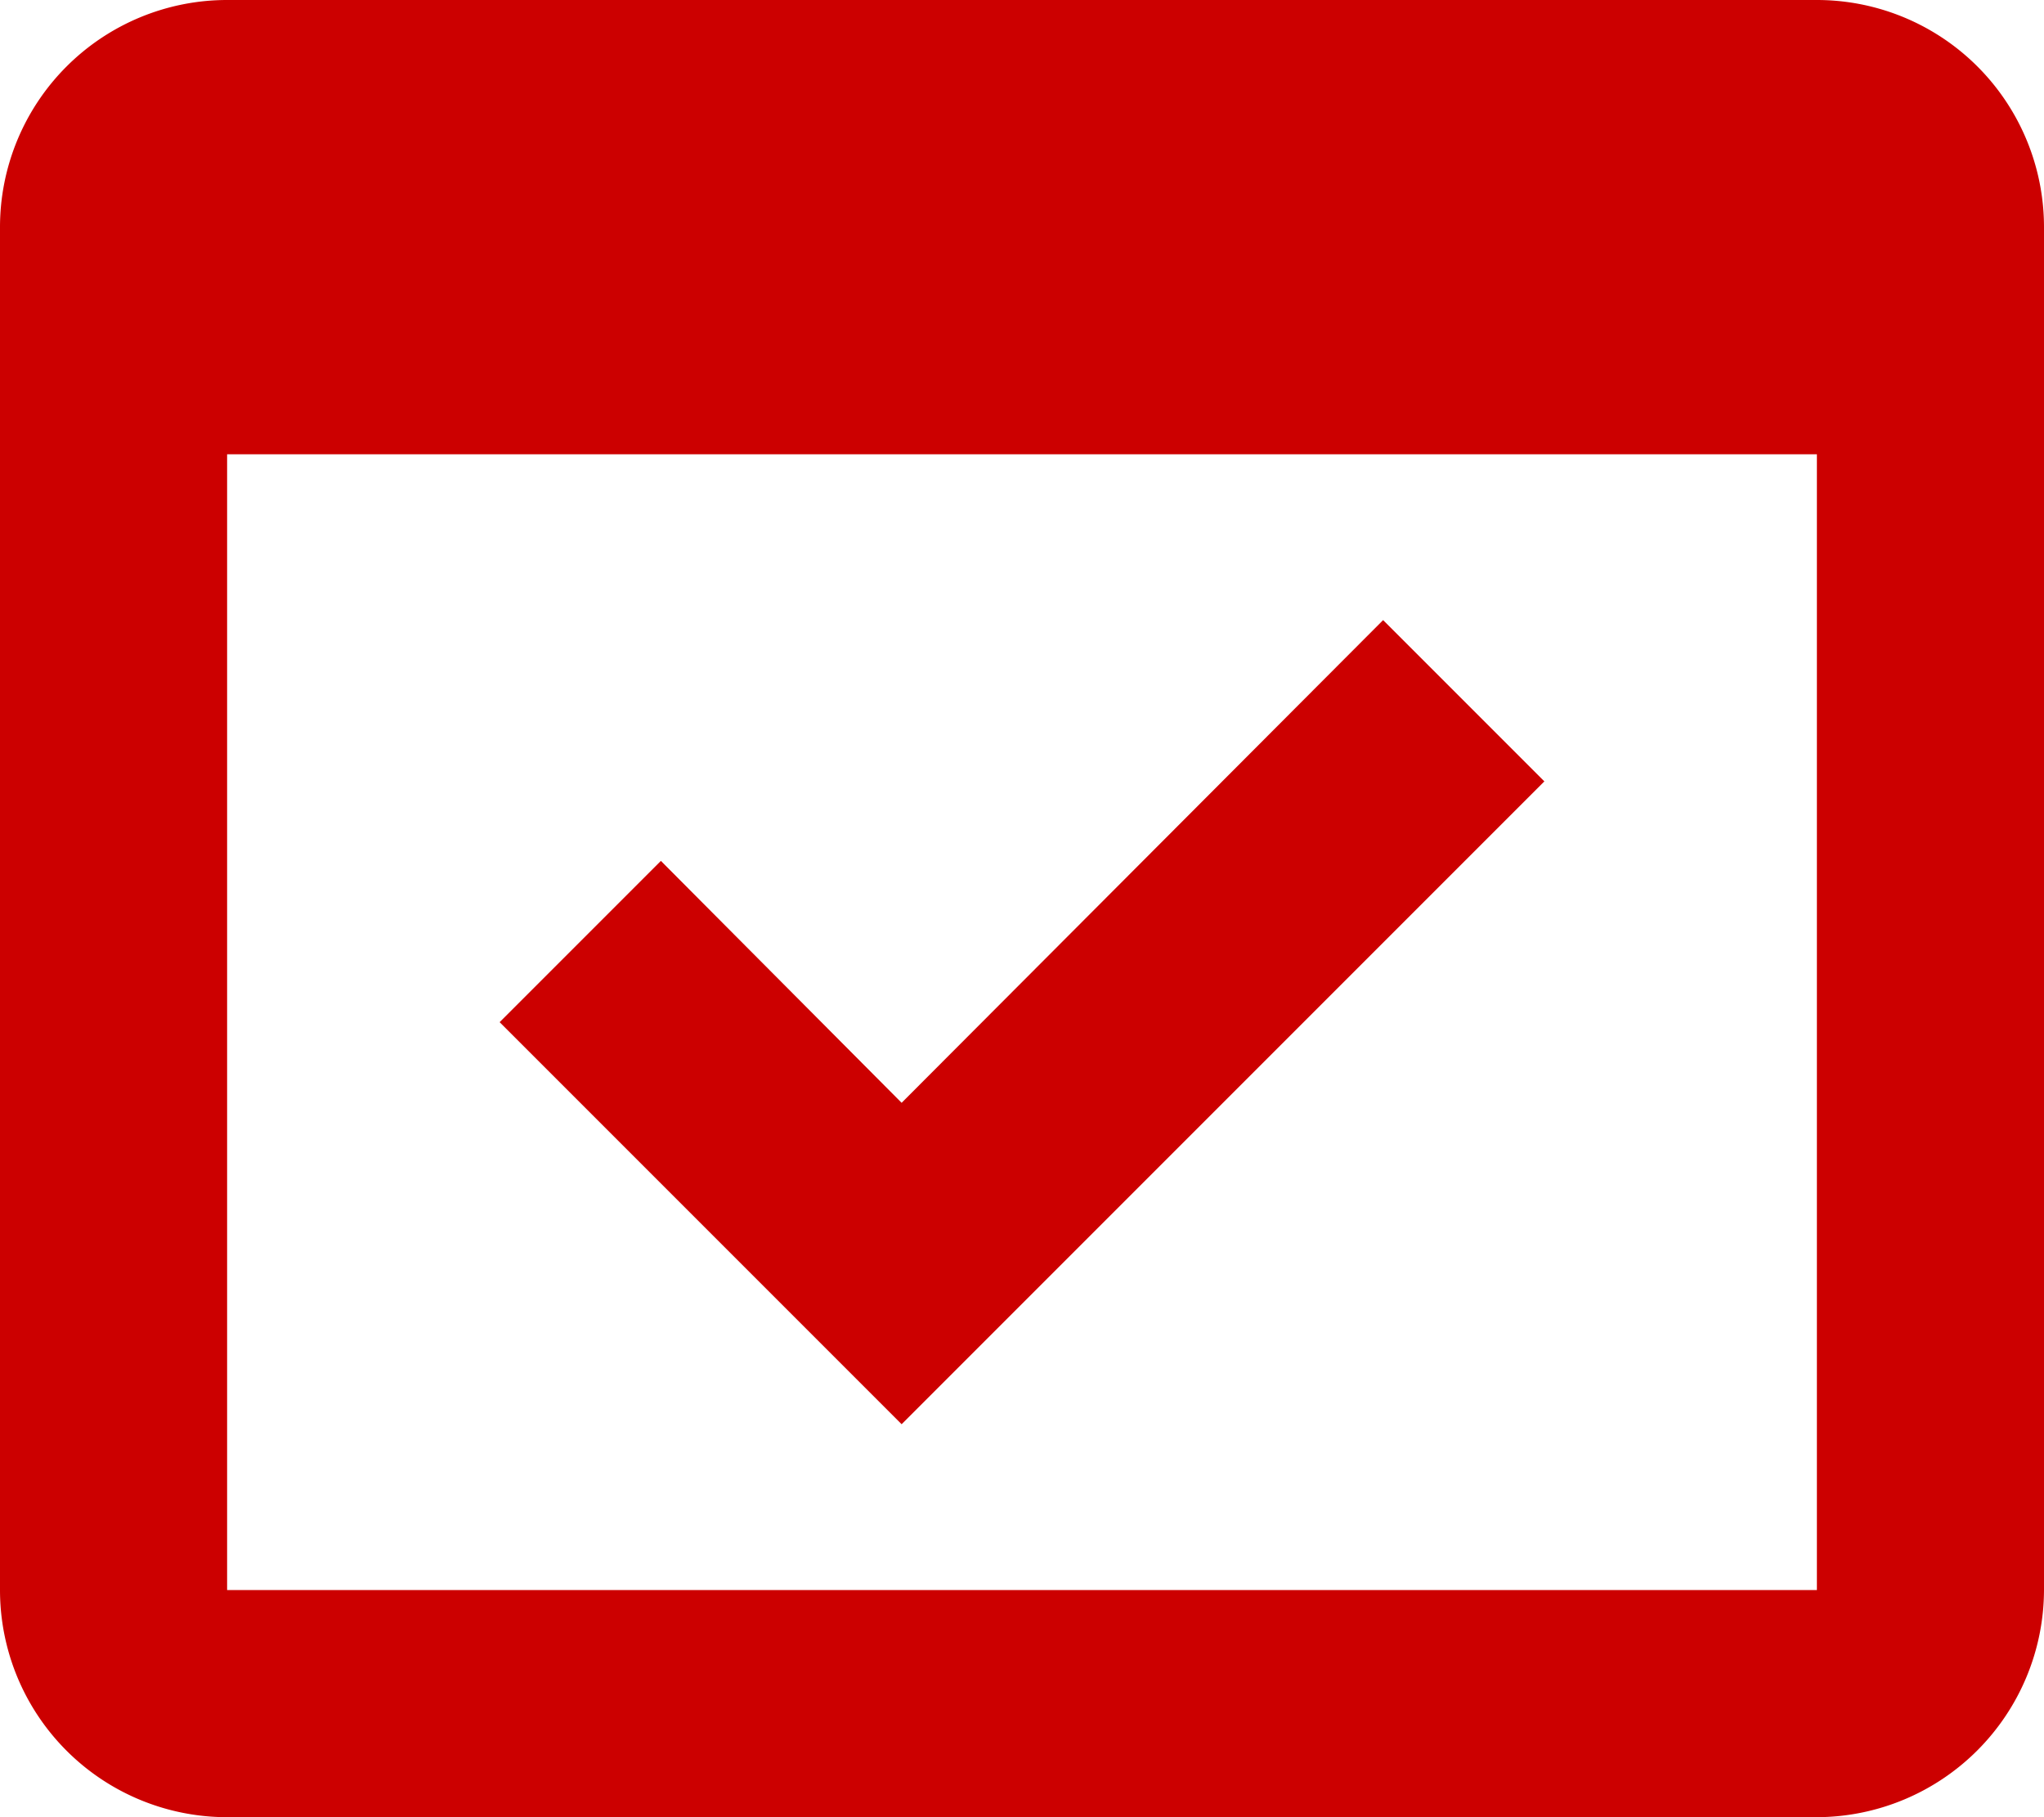
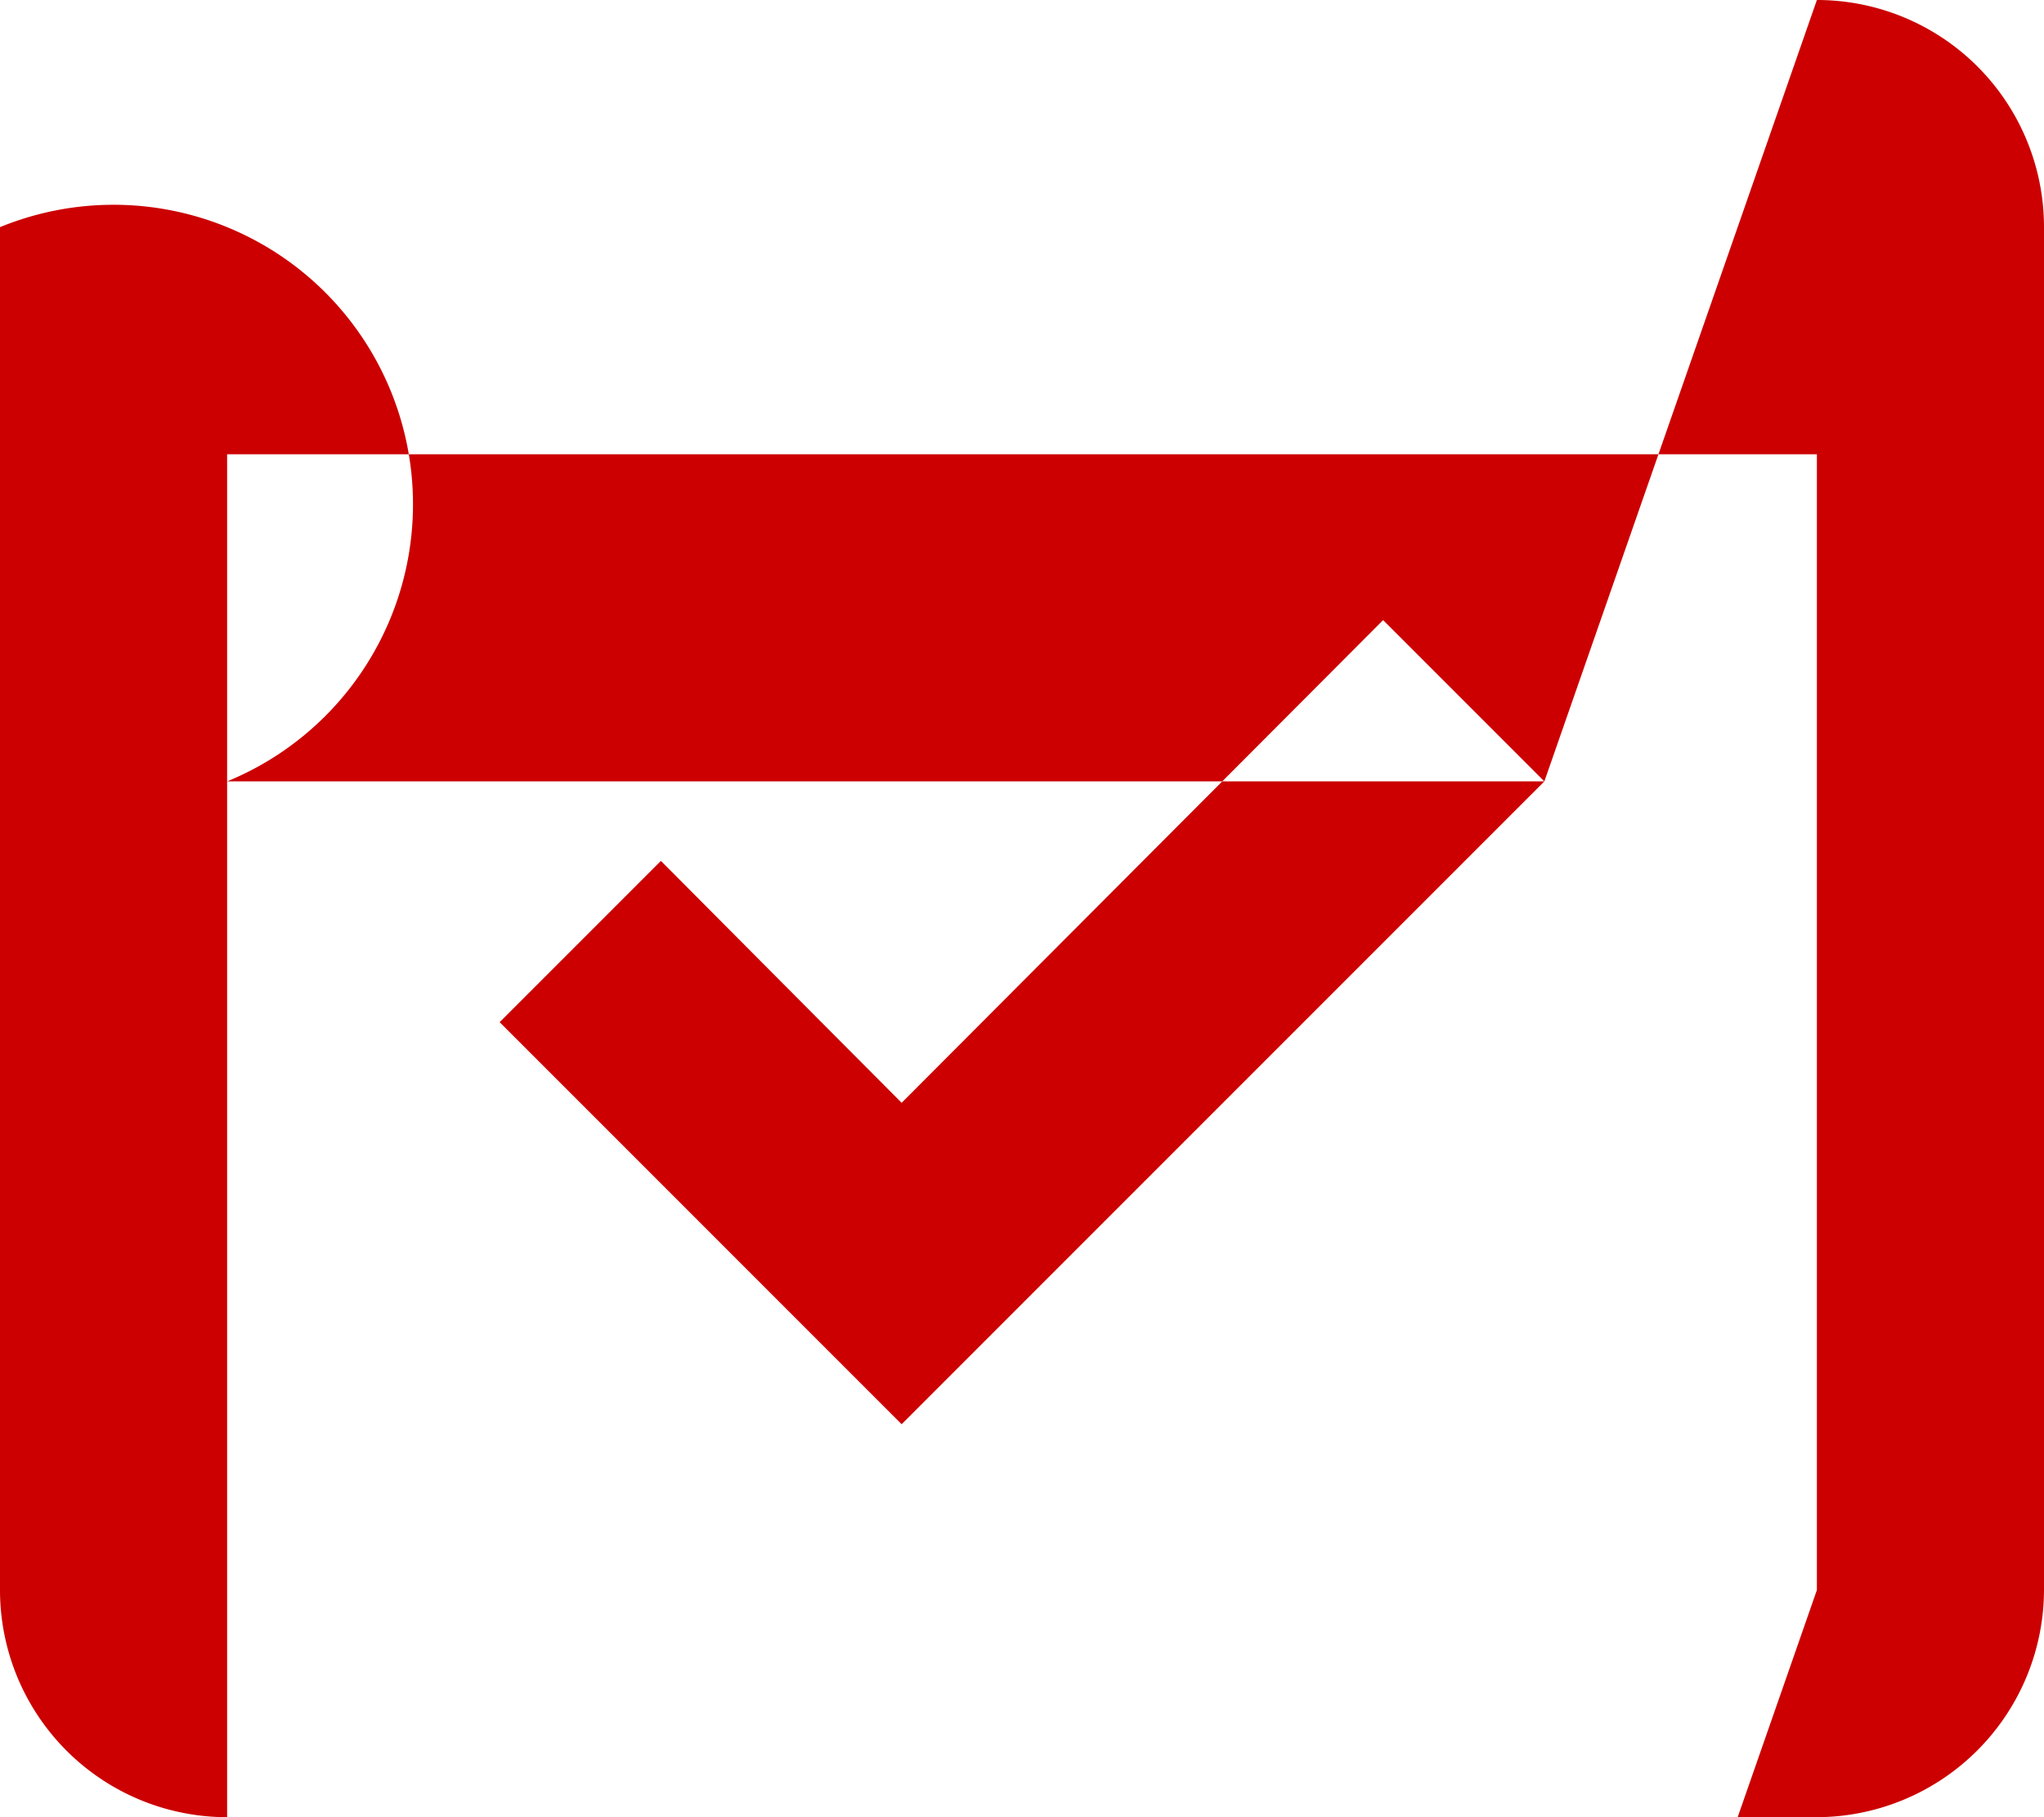
<svg xmlns="http://www.w3.org/2000/svg" width="18" height="16" viewBox="0 0 18 16">
  <defs>
    <style>
      .cls-1 {
        fill: #c00;
        fill-rule: evenodd;
      }
    </style>
  </defs>
-   <path id="icon" class="cls-1" d="M13.6,6.88L12.18,5.46,7.94,9.71,5.82,7.58,4.4,9l3.54,3.54ZM16,0H2A2,2,0,0,0,0,2V14a2,2,0,0,0,2,2H16a2.006,2.006,0,0,0,2-2V2A2,2,0,0,0,16,0Zm0,14H2V4H16V14Z" />
+   <path id="icon" class="cls-1" d="M13.6,6.88L12.18,5.46,7.94,9.71,5.82,7.58,4.4,9l3.54,3.54ZH2A2,2,0,0,0,0,2V14a2,2,0,0,0,2,2H16a2.006,2.006,0,0,0,2-2V2A2,2,0,0,0,16,0Zm0,14H2V4H16V14Z" />
</svg>